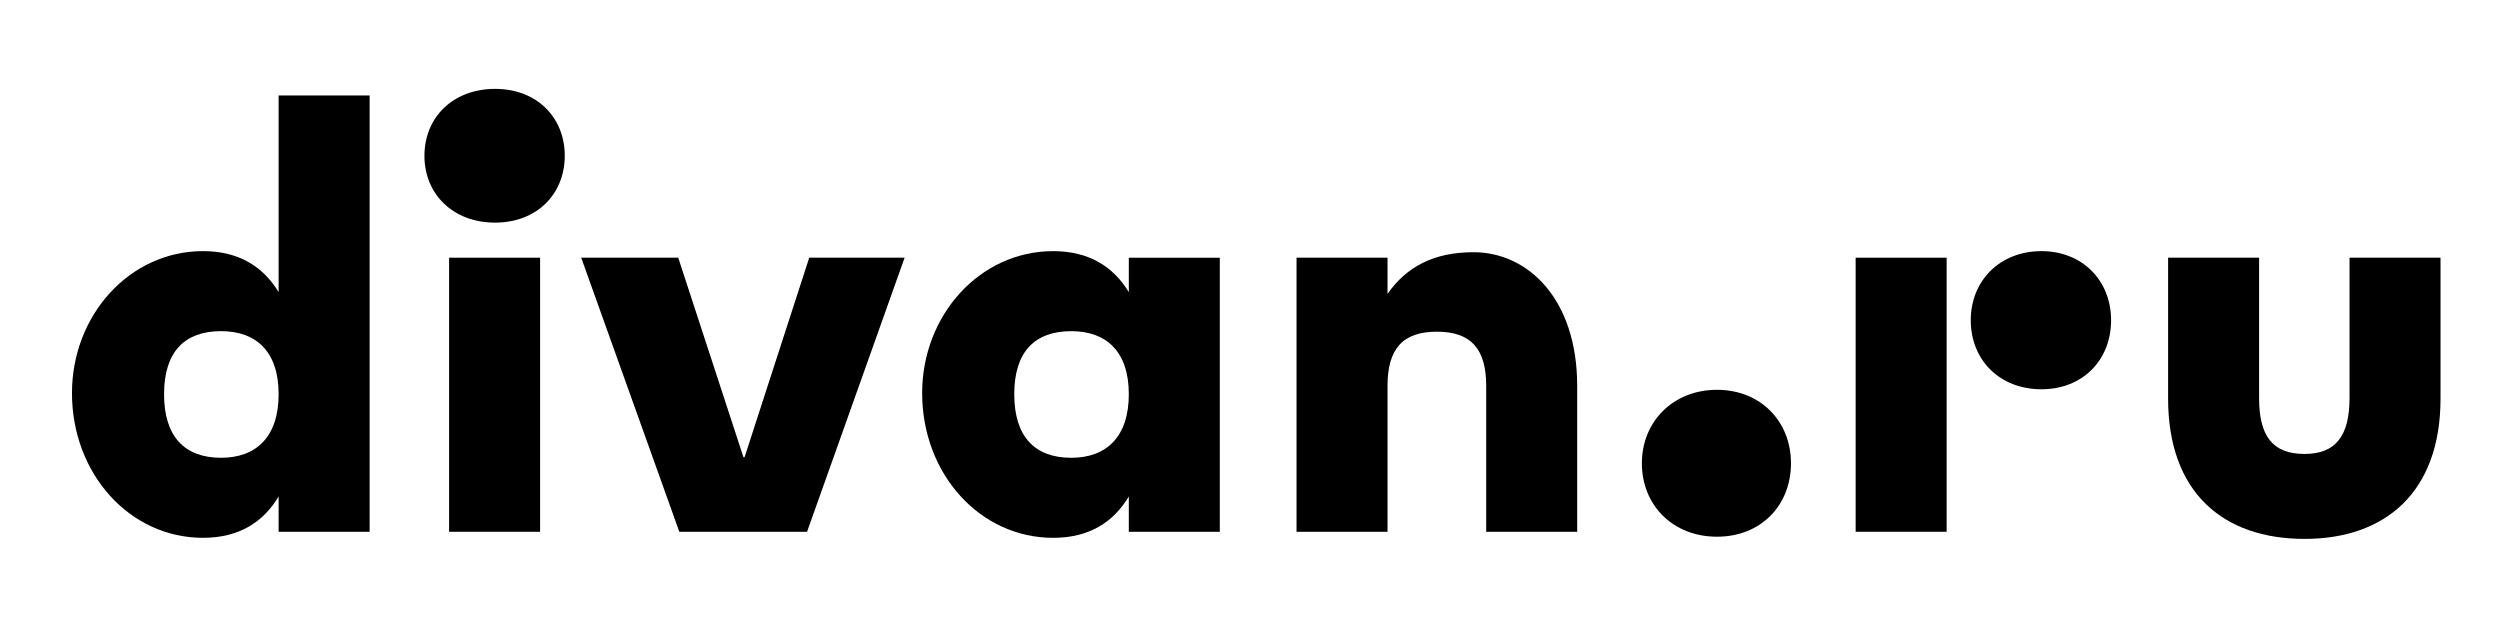
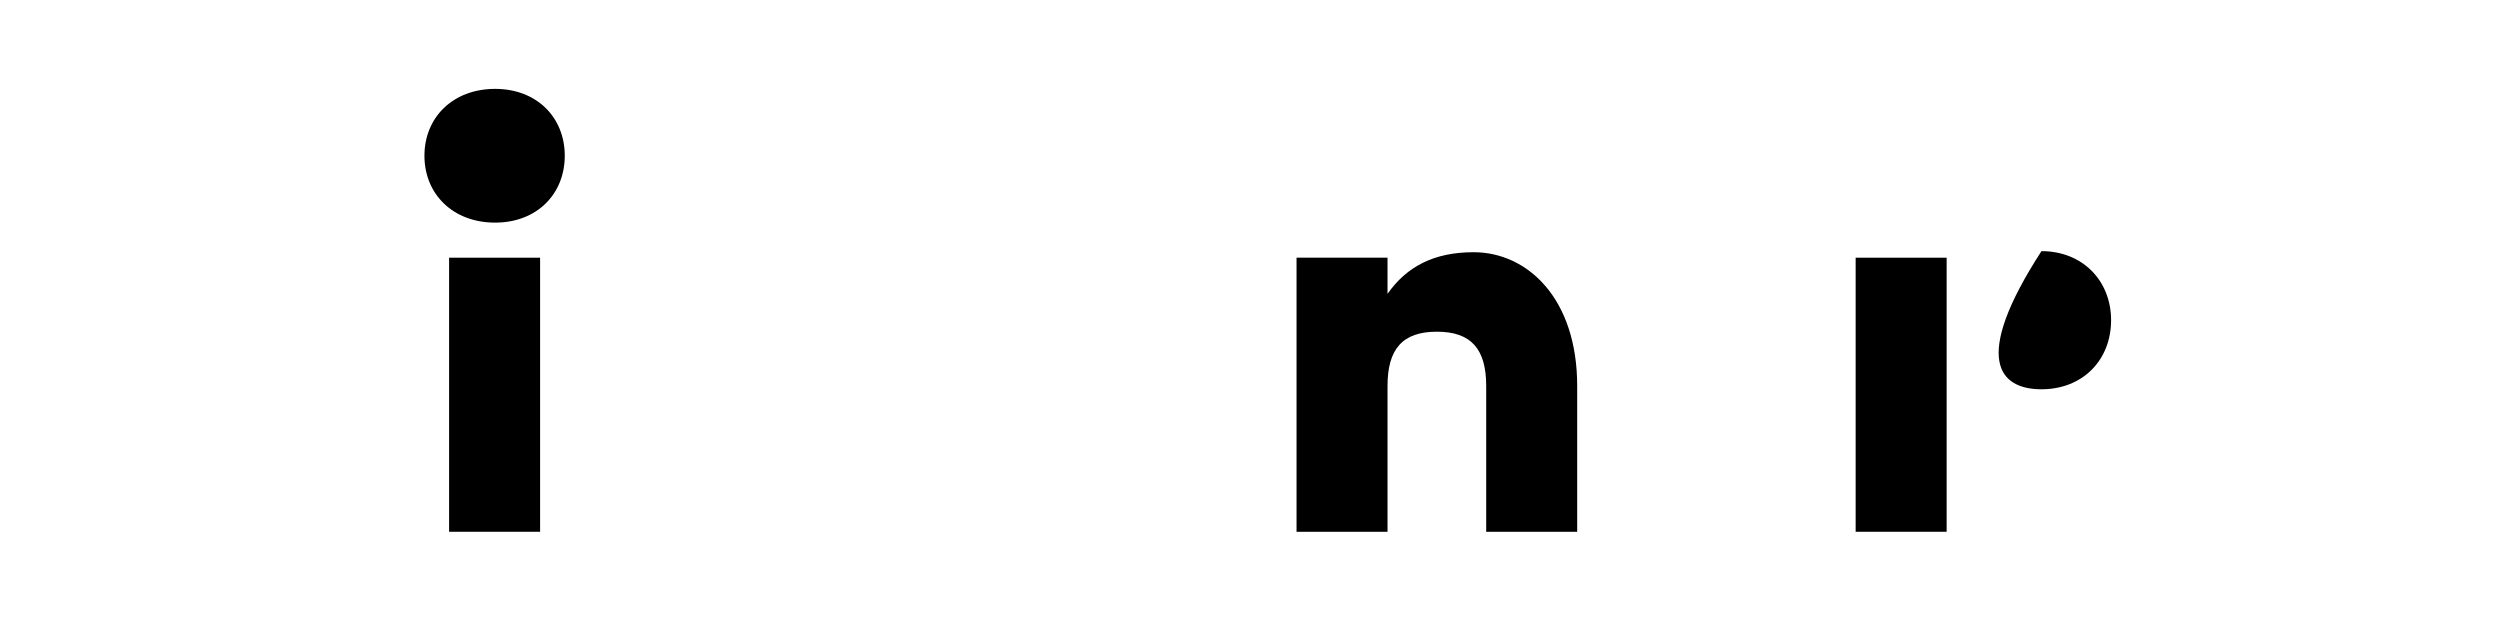
<svg xmlns="http://www.w3.org/2000/svg" width="200" height="50" viewBox="0 0 200 50" fill="none">
  <g clip-path="url(#clip0_2679_828)">
-     <path d="M22.29 23.371C21.065 21.347 19.125 20.09 16.238 20.09C10.362 20.09 5.758 25.221 5.758 31.448C5.758 37.894 10.362 43.025 16.238 43.025C19.125 43.025 21.065 41.768 22.29 39.717V42.542H29.57V7.636H22.29V23.371ZM17.686 36.622C14.791 36.622 13.125 34.956 13.125 31.535C13.125 28.115 14.791 26.492 17.686 26.492C20.492 26.492 22.29 28.115 22.29 31.535C22.29 34.956 20.492 36.622 17.686 36.622Z" fill="black" />
-     <path d="M59.565 36.578H59.477L54.258 20.616H46.497L54.346 42.542H64.564L72.369 20.616H64.739L59.565 36.578Z" fill="black" />
    <path d="M39.612 7.11C36.235 7.11 33.955 9.39 33.955 12.46C33.955 15.529 36.235 17.81 39.612 17.81C42.944 17.81 45.181 15.529 45.181 12.46C45.181 9.39 42.944 7.11 39.612 7.11Z" fill="black" />
    <path d="M43.208 20.616H35.928V42.542H43.208V20.616Z" fill="black" />
-     <path d="M90.305 23.372C89.08 21.348 87.139 20.091 84.253 20.091C78.377 20.091 73.772 25.222 73.772 31.449C73.772 37.895 78.377 43.026 84.253 43.026C87.139 43.026 89.08 41.769 90.305 39.718V42.543H97.584V20.617H90.305V23.372ZM85.7 36.623C82.806 36.623 81.14 34.957 81.14 31.536C81.14 28.116 82.806 26.493 85.7 26.493C88.507 26.493 90.305 28.116 90.305 31.536C90.305 34.957 88.507 36.623 85.7 36.623Z" fill="black" />
-     <path d="M187.963 20.616V31.842C187.963 34.912 186.823 36.316 184.367 36.316C181.823 36.316 180.728 34.912 180.728 31.842V20.616H173.448V31.886C173.448 39.385 177.832 43.112 184.367 43.112C190.813 43.112 195.242 39.385 195.242 31.886V20.616H187.963Z" fill="black" />
-     <path d="M163.318 20.091C159.984 20.091 157.661 22.459 157.661 25.616C157.661 28.817 159.984 31.142 163.318 31.142C166.607 31.142 168.887 28.817 168.887 25.616C168.887 22.459 166.607 20.091 163.318 20.091Z" fill="black" />
+     <path d="M163.318 20.091C157.661 28.817 159.984 31.142 163.318 31.142C166.607 31.142 168.887 28.817 168.887 25.616C168.887 22.459 166.607 20.091 163.318 20.091Z" fill="black" />
    <path d="M117.887 20.177C114.73 20.177 112.537 21.318 111.002 23.51V20.616H103.723V42.542H111.002V30.877C111.002 27.939 112.187 26.536 114.949 26.536C117.712 26.536 118.896 27.939 118.896 30.877V42.542H126.175V30.877C126.175 23.861 122.185 20.177 117.887 20.177Z" fill="black" />
    <path d="M155.731 20.616H148.452V42.542H155.731V20.616Z" fill="black" />
-     <path d="M137.358 31.185C133.849 31.185 131.35 33.728 131.35 37.061C131.35 40.437 133.849 42.937 137.358 42.937C140.866 42.937 143.278 40.437 143.278 37.061C143.278 33.728 140.866 31.185 137.358 31.185Z" fill="black" />
  </g>
  <defs>
    <clipPath id="clip0_2679_828">
      <rect width="191" height="36.934" fill="white" transform="translate(5 7)" />
    </clipPath>
  </defs>
</svg>